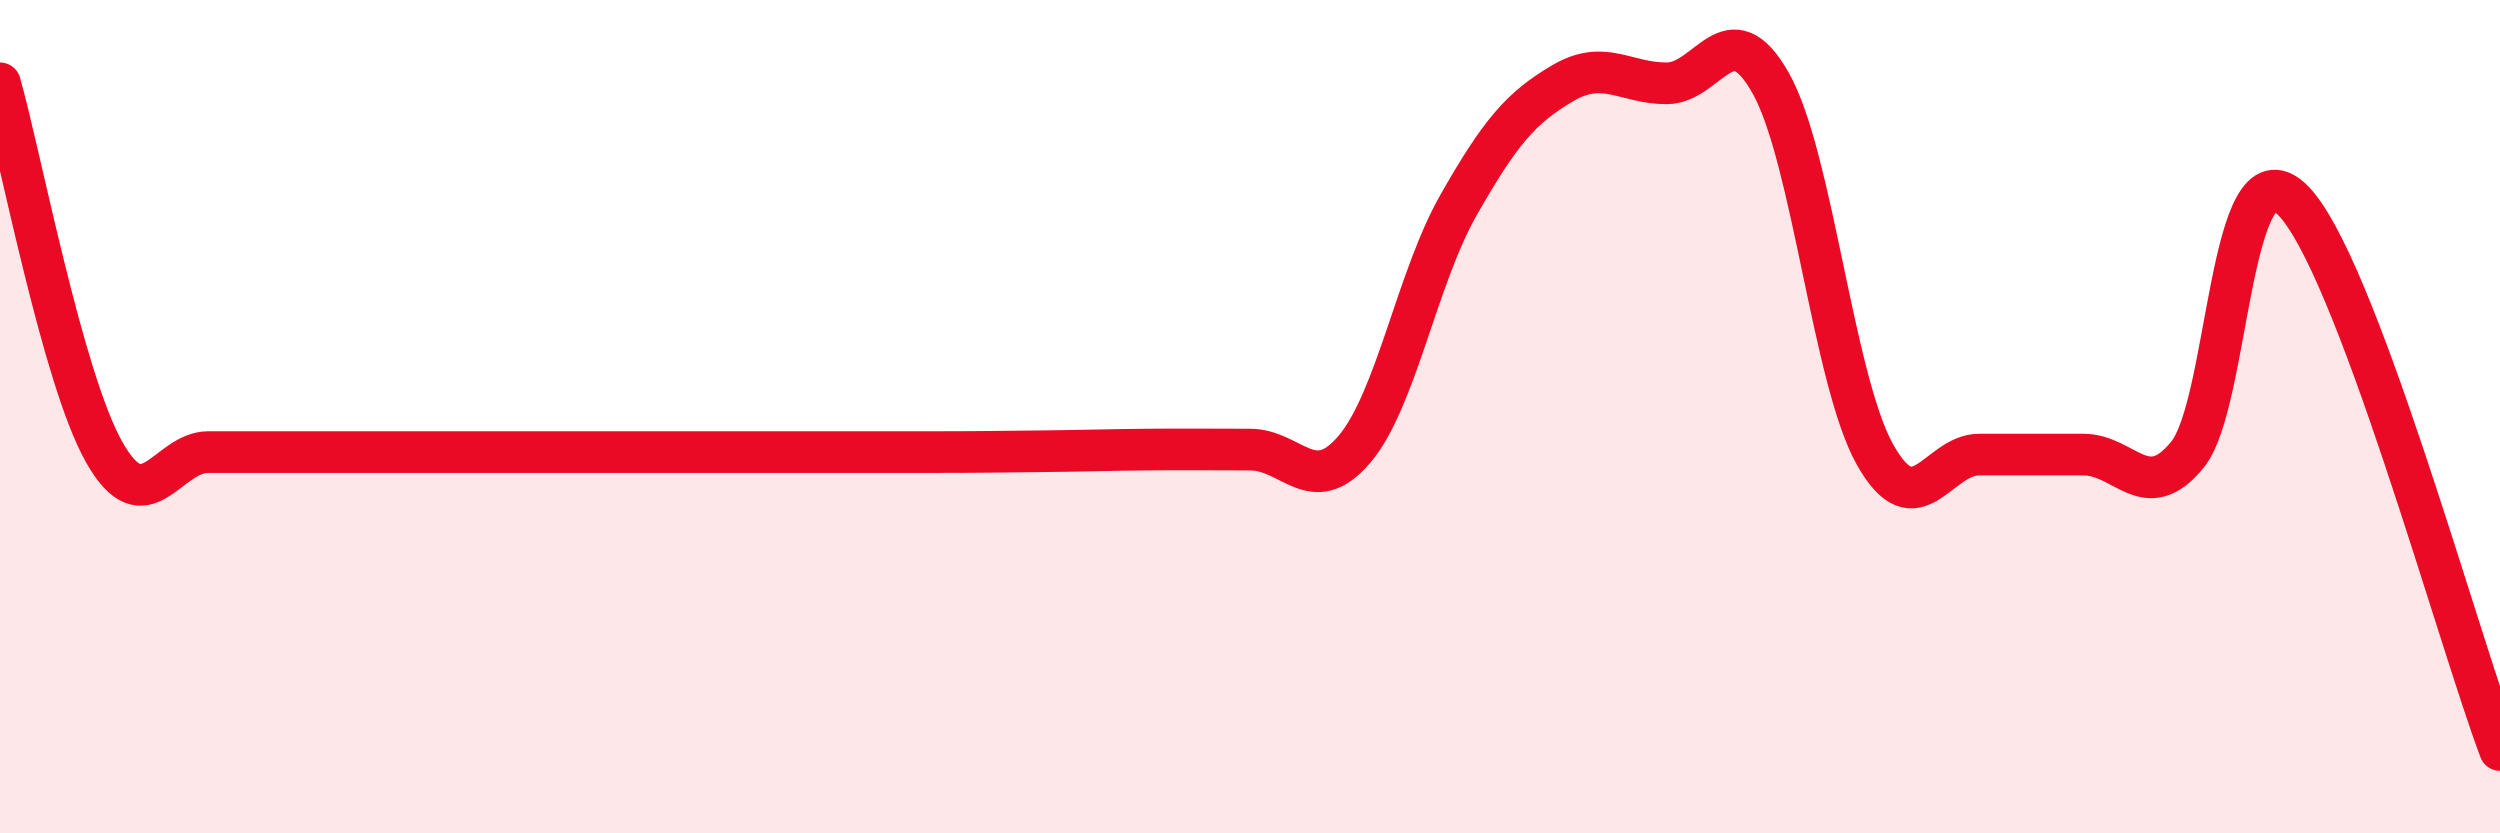
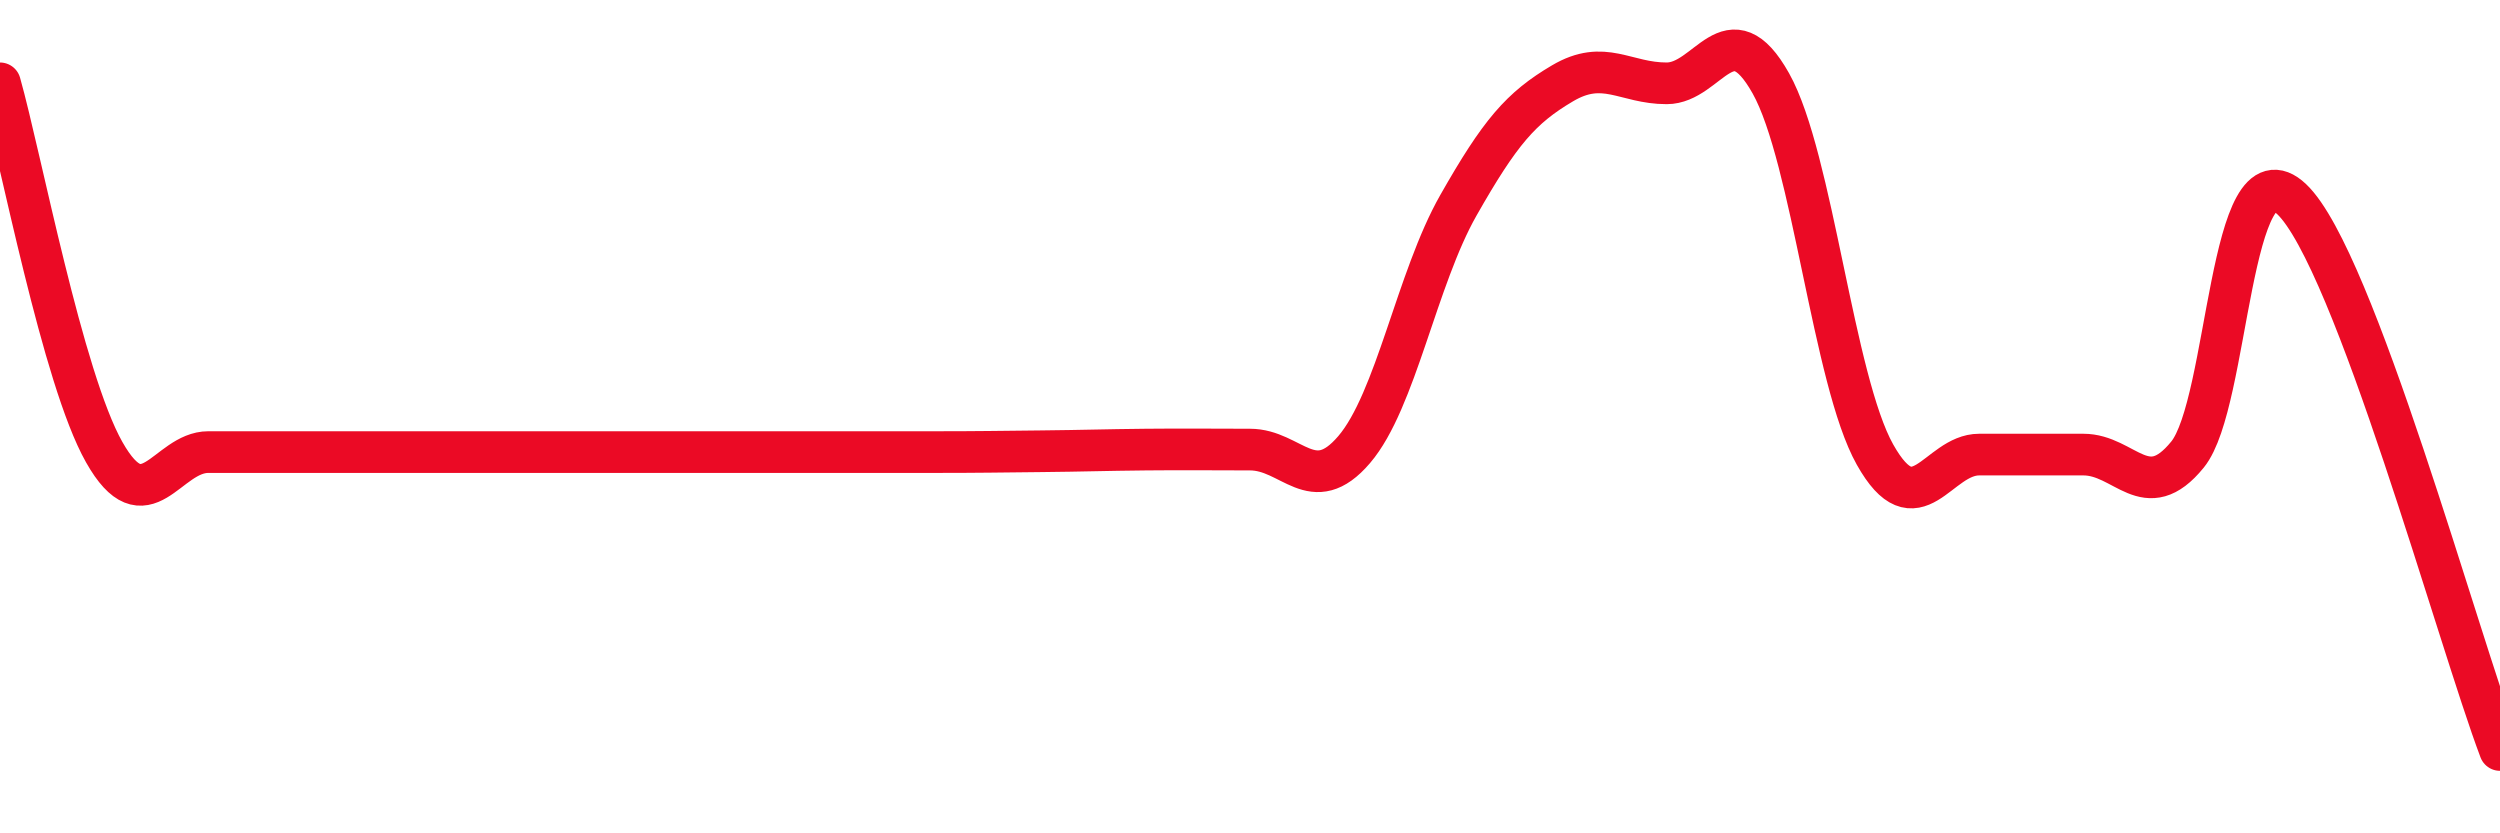
<svg xmlns="http://www.w3.org/2000/svg" width="60" height="20" viewBox="0 0 60 20">
-   <path d="M 0,2 C 0.5,3.77 1.5,9.08 2.5,10.85 C 3.5,12.62 4,10.85 5,10.85 C 6,10.85 6.5,10.85 7.5,10.85 C 8.5,10.85 9,10.85 10,10.85 C 11,10.85 11.5,10.85 12.5,10.85 C 13.5,10.85 14,10.85 15,10.85 C 16,10.85 16.5,10.85 17.5,10.85 C 18.5,10.85 19,10.85 20,10.85 C 21,10.85 21.5,10.85 22.5,10.85 C 23.5,10.85 24,10.84 25,10.83 C 26,10.82 26.5,10.8 27.5,10.79 C 28.5,10.78 29,10.79 30,10.79 C 31,10.79 31.5,11.96 32.5,10.79 C 33.5,9.62 34,6.69 35,4.93 C 36,3.17 36.5,2.59 37.5,2 C 38.5,1.41 39,2 40,2 C 41,2 41.5,0.22 42.5,2 C 43.5,3.78 44,9.13 45,10.91 C 46,12.69 46.5,10.91 47.5,10.91 C 48.5,10.91 49,10.91 50,10.91 C 51,10.91 51.5,12.14 52.5,10.91 C 53.5,9.68 53.5,3.36 55,4.78 C 56.5,6.2 59,15.36 60,18L60 20L0 20Z" fill="#EB0A25" opacity="0.1" stroke-linecap="round" stroke-linejoin="round" />
  <path d="M 0,2 C 0.5,3.77 1.5,9.08 2.5,10.85 C 3.5,12.62 4,10.85 5,10.85 C 6,10.85 6.5,10.85 7.5,10.85 C 8.5,10.85 9,10.85 10,10.85 C 11,10.85 11.5,10.85 12.5,10.85 C 13.5,10.85 14,10.85 15,10.85 C 16,10.85 16.5,10.85 17.5,10.85 C 18.5,10.85 19,10.85 20,10.85 C 21,10.85 21.5,10.85 22.5,10.85 C 23.5,10.85 24,10.84 25,10.83 C 26,10.82 26.5,10.8 27.5,10.79 C 28.5,10.78 29,10.79 30,10.79 C 31,10.79 31.5,11.96 32.5,10.79 C 33.5,9.62 34,6.69 35,4.93 C 36,3.17 36.5,2.59 37.5,2 C 38.5,1.41 39,2 40,2 C 41,2 41.5,0.22 42.5,2 C 43.5,3.78 44,9.13 45,10.91 C 46,12.69 46.5,10.91 47.5,10.91 C 48.5,10.91 49,10.91 50,10.91 C 51,10.91 51.5,12.14 52.5,10.91 C 53.5,9.68 53.5,3.36 55,4.78 C 56.5,6.2 59,15.36 60,18" stroke="#EB0A25" stroke-width="1" fill="none" stroke-linecap="round" stroke-linejoin="round" />
</svg>